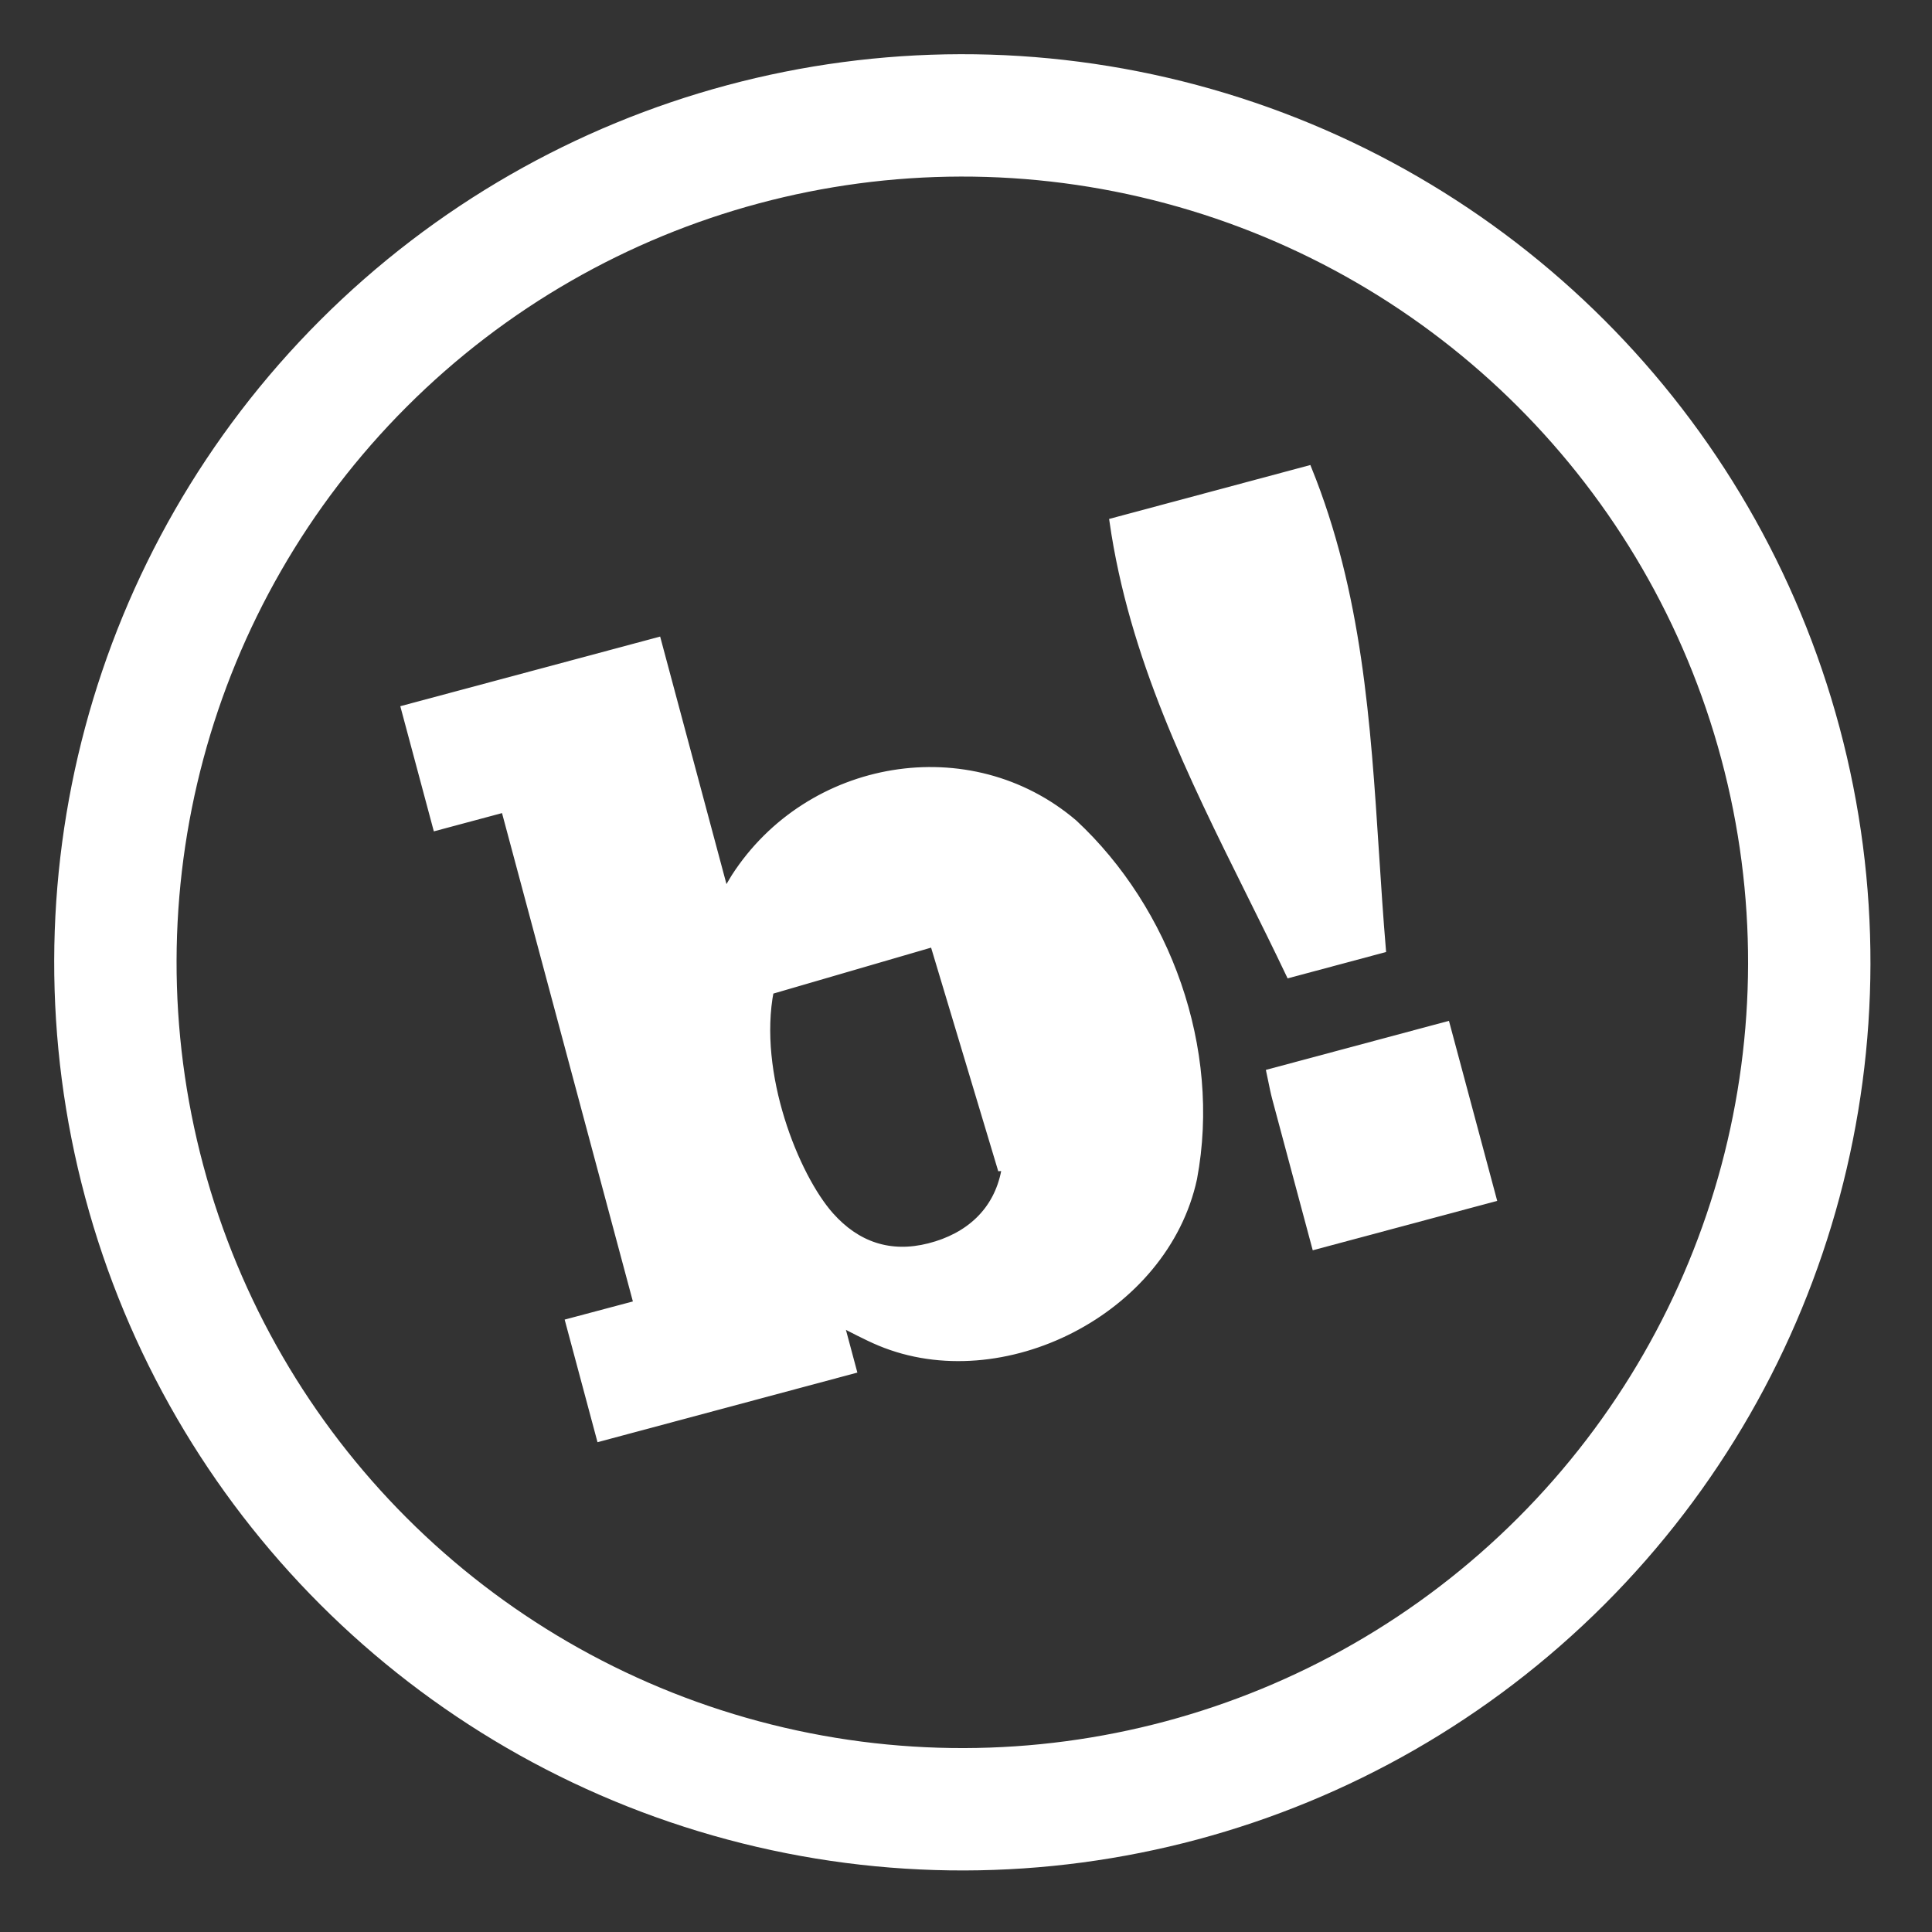
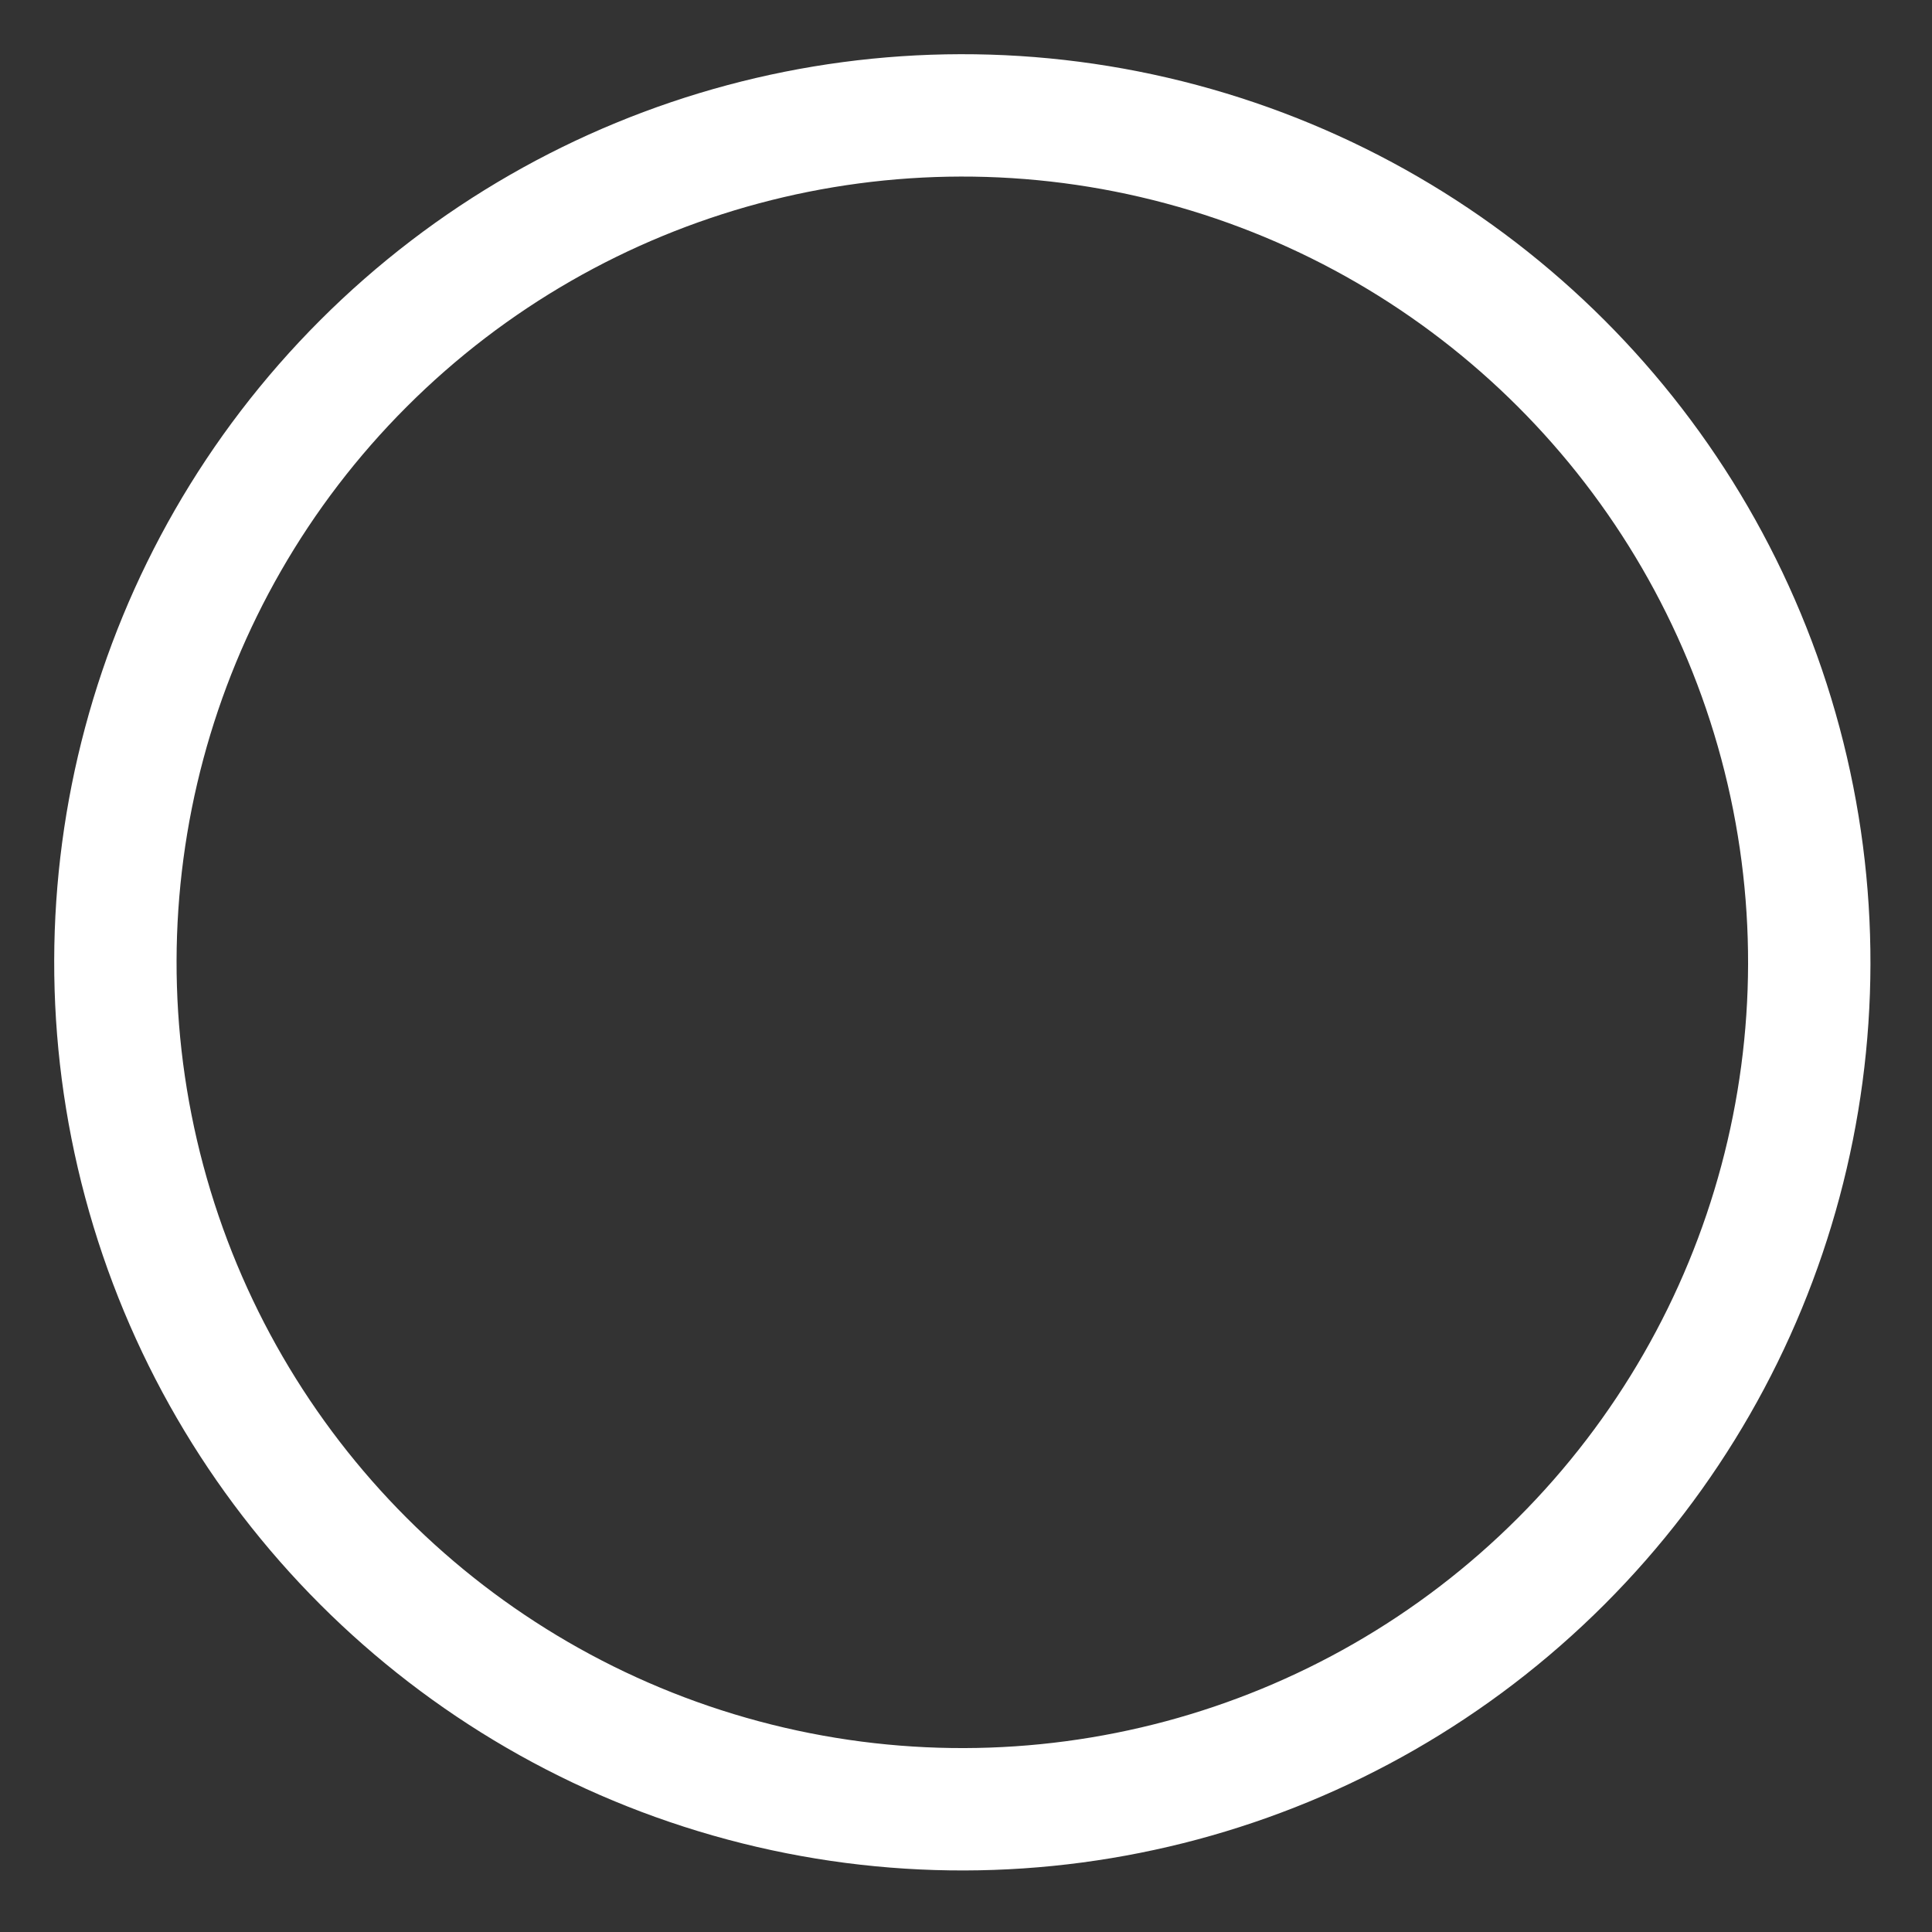
<svg xmlns="http://www.w3.org/2000/svg" width="201" height="201" viewBox="0 0 201 201" fill="none">
  <rect x="0" y="0" width="201" height="201" fill="#333333" stroke="none" />
-   <path d="M97.094 98.175C91.576 92.543 82.069 95.277 80.519 103.004L97.094 98.175ZM97.094 98.175C102.614 103.813 105.515 114.017 104.176 121.756L97.094 98.175ZM75.87 92.149L75.581 91.98L75.87 92.149L75.87 92.149L75.87 92.149L75.87 92.148L75.871 92.147L75.875 92.14L75.89 92.115L75.943 92.025C75.987 91.95 76.047 91.848 76.109 91.742C76.237 91.524 76.37 91.302 76.411 91.239L76.412 91.237C84.135 79.244 100.895 76.349 111.752 85.614C121.427 94.621 126.748 109.074 124.204 122.61C122.716 129.512 117.738 135.111 111.517 138.32C105.294 141.531 97.87 142.33 91.523 139.682L91.522 139.682C90.862 139.409 90.025 139.004 89.347 138.664C89.009 138.495 88.713 138.343 88.501 138.233C88.395 138.179 88.311 138.134 88.252 138.104L88.186 138.069L88.169 138.06L88.165 138.058L88.163 138.057L88.163 138.057L88.163 138.057L87.484 137.698L87.683 138.44L88.788 142.563L62.4 149.633L59.156 137.524L65.928 135.723L66.253 135.636L66.166 135.312L52.552 84.505L52.466 84.182L52.142 84.269L45.372 86.083L42.056 73.708L68.443 66.637L75.255 92.06L75.257 92.067L75.465 92.842L75.87 92.149ZM80.19 102.938L80.175 103.015L80.177 103.022C79.325 107.371 79.988 112.209 81.299 116.448C82.616 120.71 84.602 124.414 86.414 126.449C87.772 127.975 89.313 129.046 91.032 129.603C92.753 130.16 94.631 130.195 96.653 129.682C100.782 128.633 103.715 125.988 104.505 121.819L104.505 121.819L104.506 121.813C105.186 117.884 104.788 113.345 103.528 109.082C102.269 104.82 100.141 100.807 97.333 97.94L97.333 97.94C91.631 92.121 81.795 94.942 80.19 102.938Z" fill="white" stroke="white" stroke-width="0.67" />
-   <path d="M143.138 88.812C143.353 92.132 143.569 95.461 143.849 98.792L134.143 101.393C132.798 98.567 131.406 95.764 130.015 92.964C123.896 80.643 117.793 68.355 115.762 54.236L136.127 48.779C141.384 61.747 142.257 75.213 143.138 88.812Z" fill="white" stroke="white" stroke-width="0.67" />
-   <path d="M132.092 111.55L150.508 106.615L155.354 124.698L136.811 129.667C136.356 127.968 135.905 126.291 135.459 124.629C134.524 121.142 133.605 117.72 132.692 114.296L132.692 114.296C132.531 113.694 132.409 113.093 132.275 112.432C132.217 112.15 132.158 111.858 132.092 111.55Z" fill="white" stroke="white" stroke-width="0.67" />
  <circle cx="100.118" cy="100.118" r="88.112" transform="rotate(-15 100.118 100.118)" stroke="white" stroke-width="12.731" />
</svg>